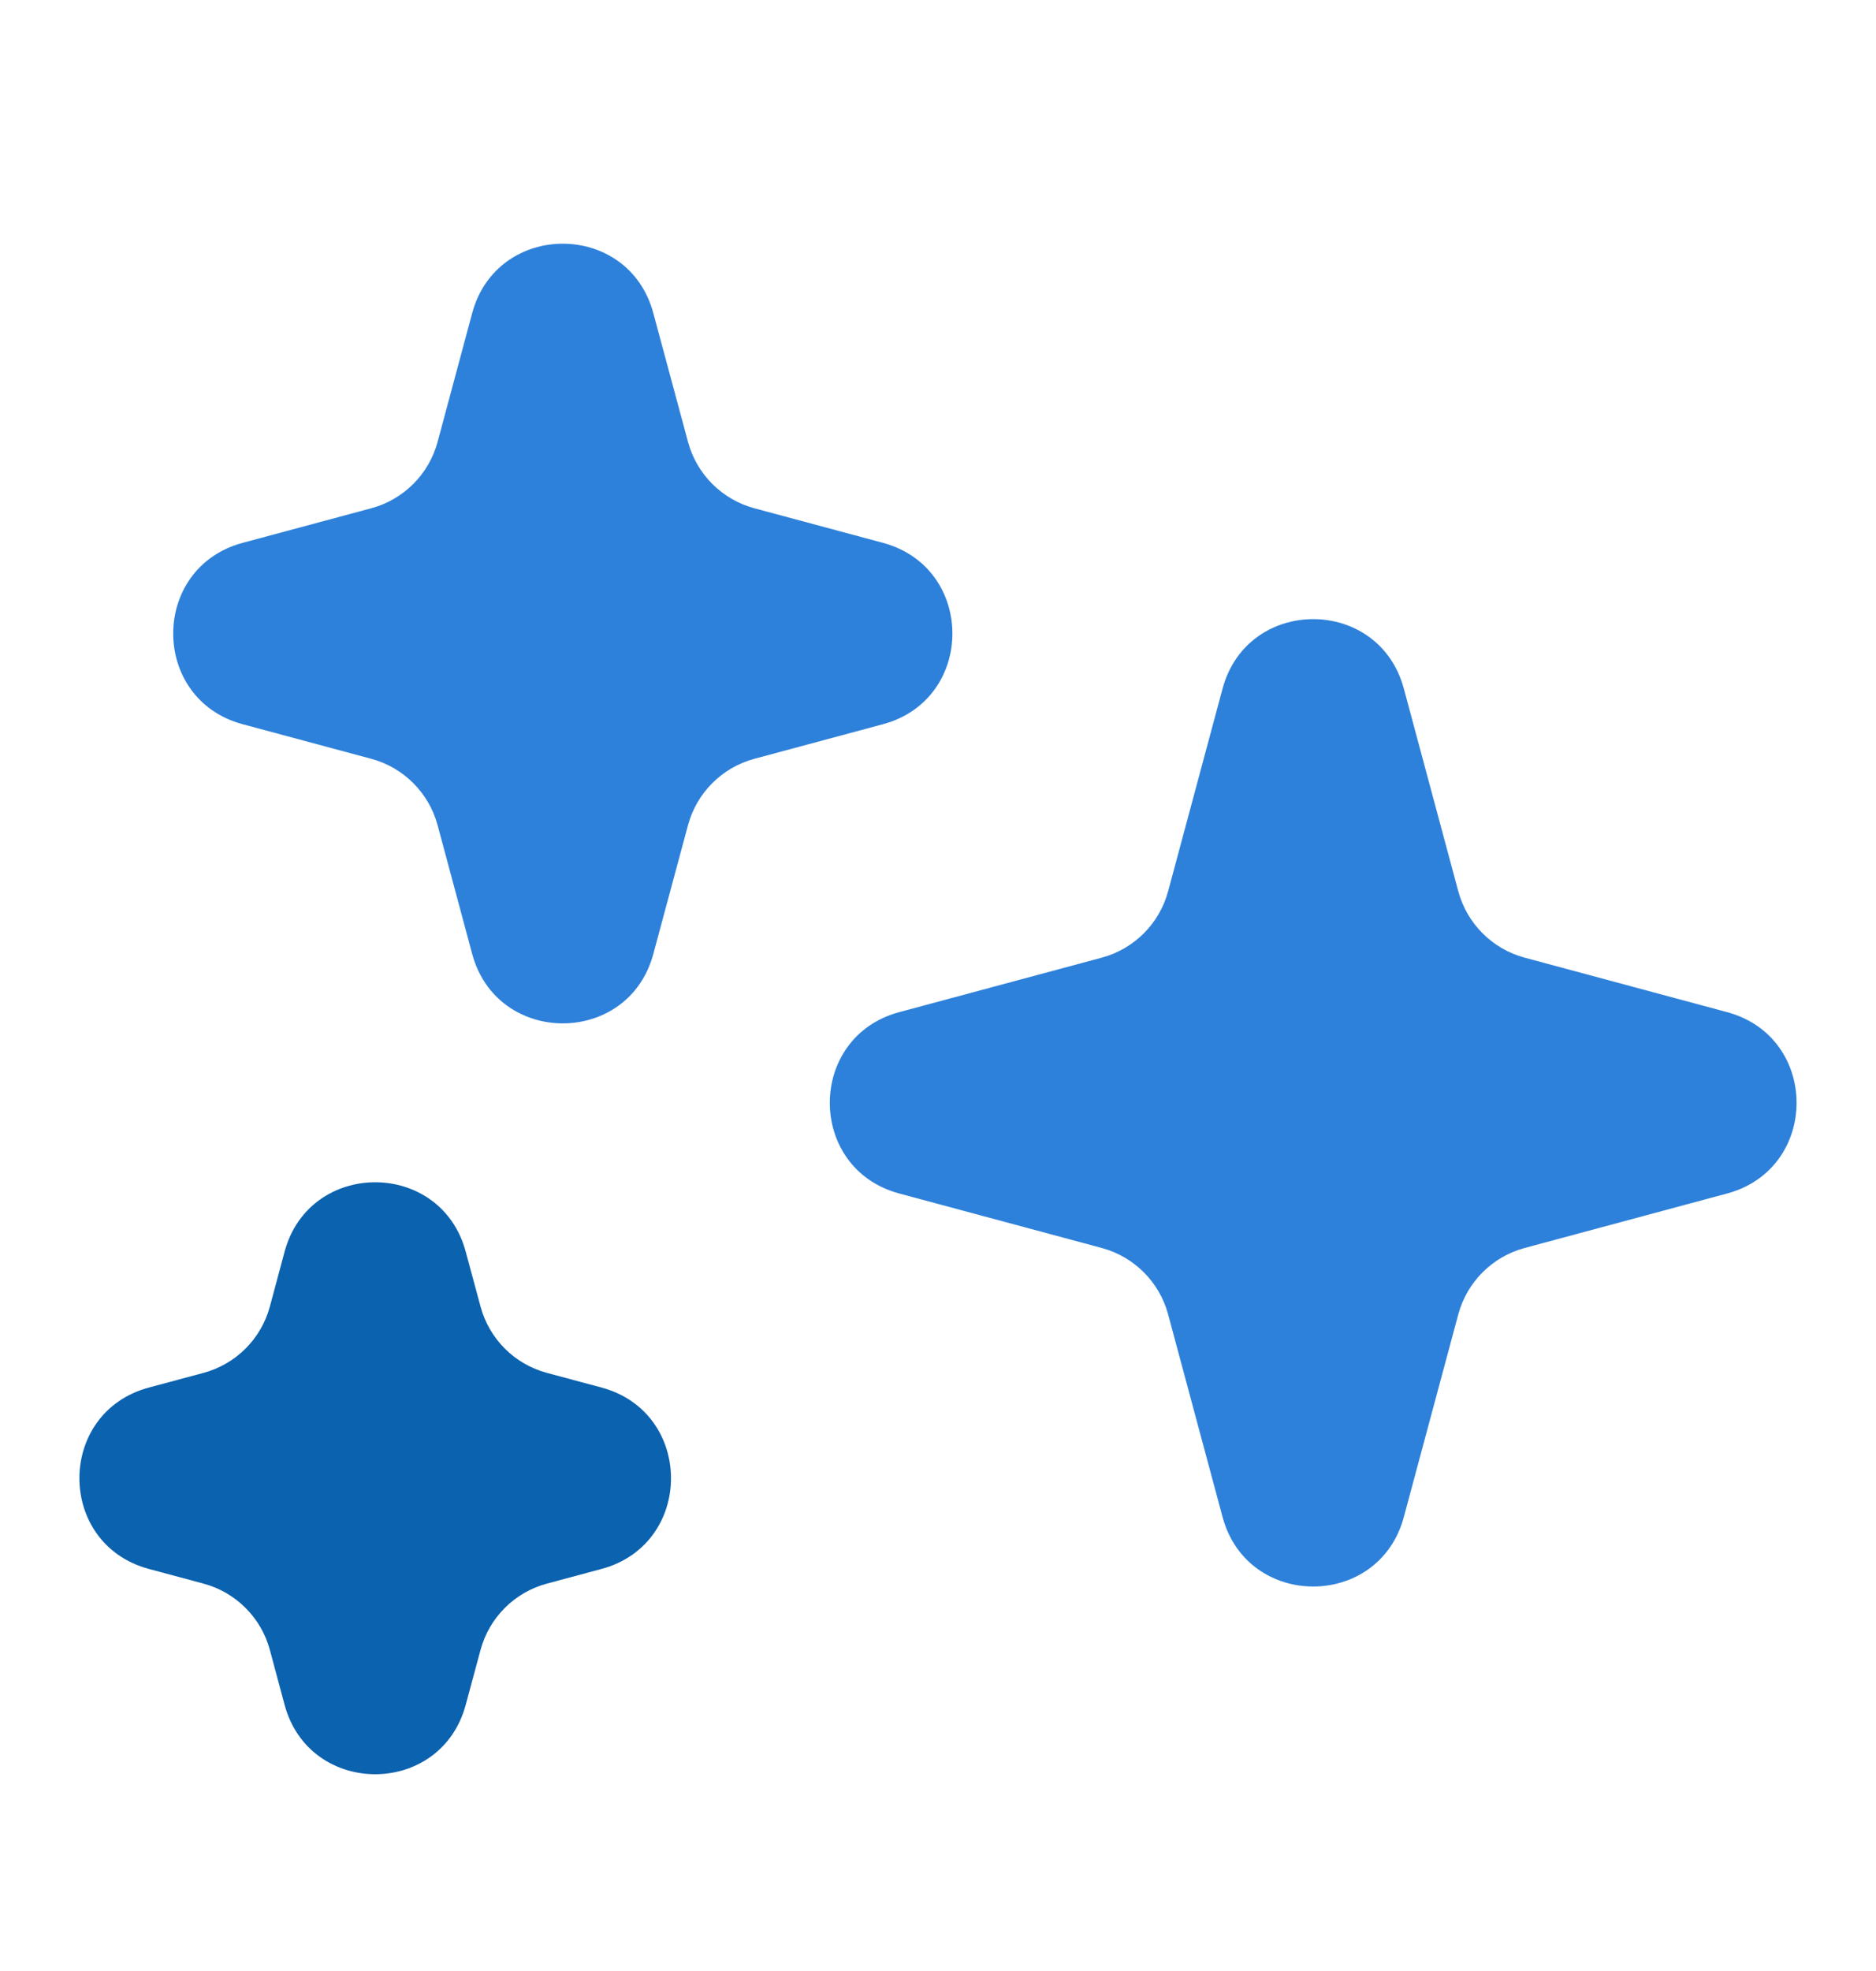
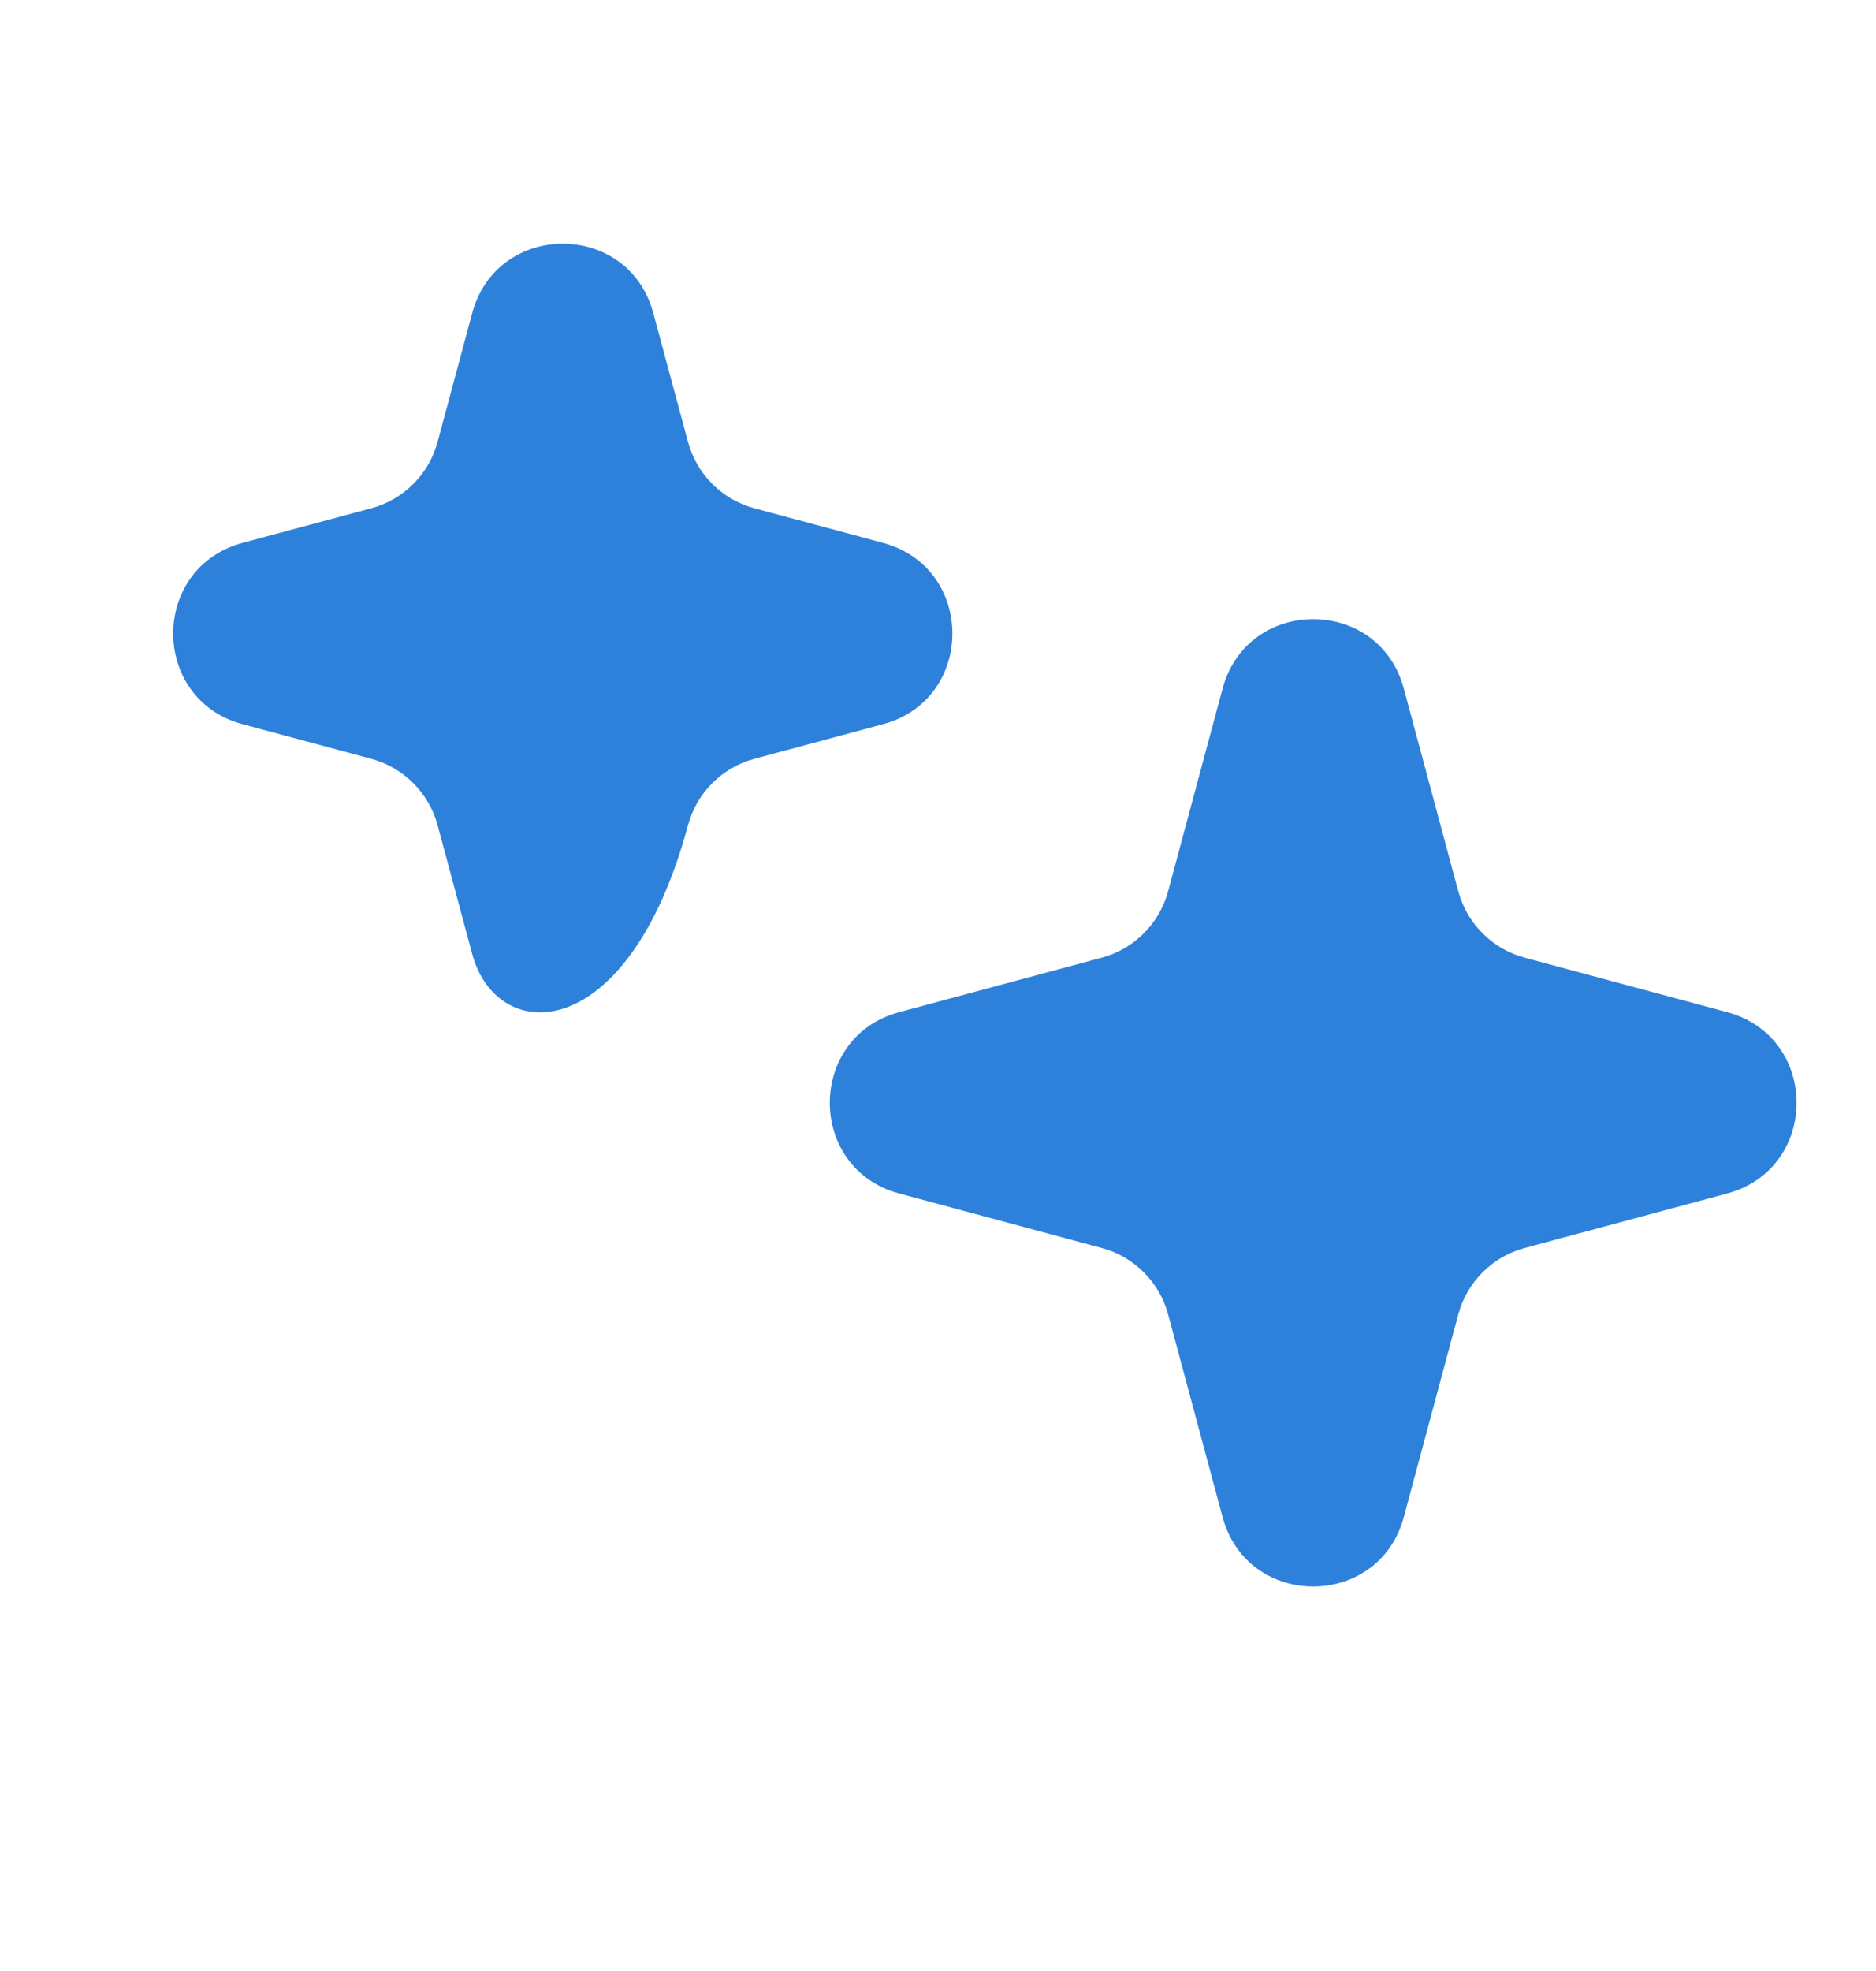
<svg xmlns="http://www.w3.org/2000/svg" width="20" height="21" viewBox="0 0 20 21" fill="none">
  <path d="M14.966 7.336C14.7 6.35 13.3 6.35 13.034 7.336L12.453 9.497C12.36 9.841 12.091 10.11 11.747 10.203L9.586 10.784C8.6 11.05 8.6 12.45 9.586 12.716L11.747 13.297C12.091 13.39 12.36 13.659 12.453 14.003L13.034 16.164C13.3 17.15 14.7 17.15 14.966 16.164L15.547 14.003C15.64 13.659 15.909 13.39 16.253 13.297L18.413 12.716C19.4 12.45 19.4 11.05 18.413 10.784L16.253 10.203C15.909 10.11 15.64 9.841 15.547 9.497L14.966 7.336Z" fill="#2E81DA" />
-   <path d="M3.034 13.336C3.3 12.35 4.7 12.35 4.965 13.336L5.123 13.921C5.216 14.265 5.484 14.534 5.829 14.627L6.414 14.784C7.4 15.05 7.4 16.45 6.414 16.716L5.829 16.873C5.484 16.966 5.216 17.235 5.123 17.579L4.965 18.164C4.7 19.15 3.3 19.15 3.034 18.164L2.877 17.579C2.784 17.235 2.515 16.966 2.171 16.873L1.586 16.716C0.6 16.45 0.6 15.05 1.586 14.784L2.171 14.627C2.515 14.534 2.784 14.265 2.877 13.921L3.034 13.336Z" fill="#0B62AF" />
-   <path d="M5.034 3.336C5.3 2.35 6.7 2.35 6.965 3.336L7.335 4.709C7.428 5.053 7.697 5.322 8.041 5.415L9.414 5.784C10.4 6.05 10.4 7.45 9.414 7.716L8.041 8.085C7.697 8.178 7.428 8.447 7.335 8.791L6.965 10.164C6.7 11.15 5.3 11.15 5.034 10.164L4.665 8.791C4.572 8.447 4.303 8.178 3.959 8.085L2.586 7.716C1.6 7.45 1.6 6.05 2.586 5.784L3.959 5.415C4.303 5.322 4.572 5.053 4.665 4.709L5.034 3.336Z" fill="#2E81DA" />
+   <path d="M5.034 3.336C5.3 2.35 6.7 2.35 6.965 3.336L7.335 4.709C7.428 5.053 7.697 5.322 8.041 5.415L9.414 5.784C10.4 6.05 10.4 7.45 9.414 7.716L8.041 8.085C7.697 8.178 7.428 8.447 7.335 8.791C6.7 11.15 5.3 11.15 5.034 10.164L4.665 8.791C4.572 8.447 4.303 8.178 3.959 8.085L2.586 7.716C1.6 7.45 1.6 6.05 2.586 5.784L3.959 5.415C4.303 5.322 4.572 5.053 4.665 4.709L5.034 3.336Z" fill="#2E81DA" />
</svg>